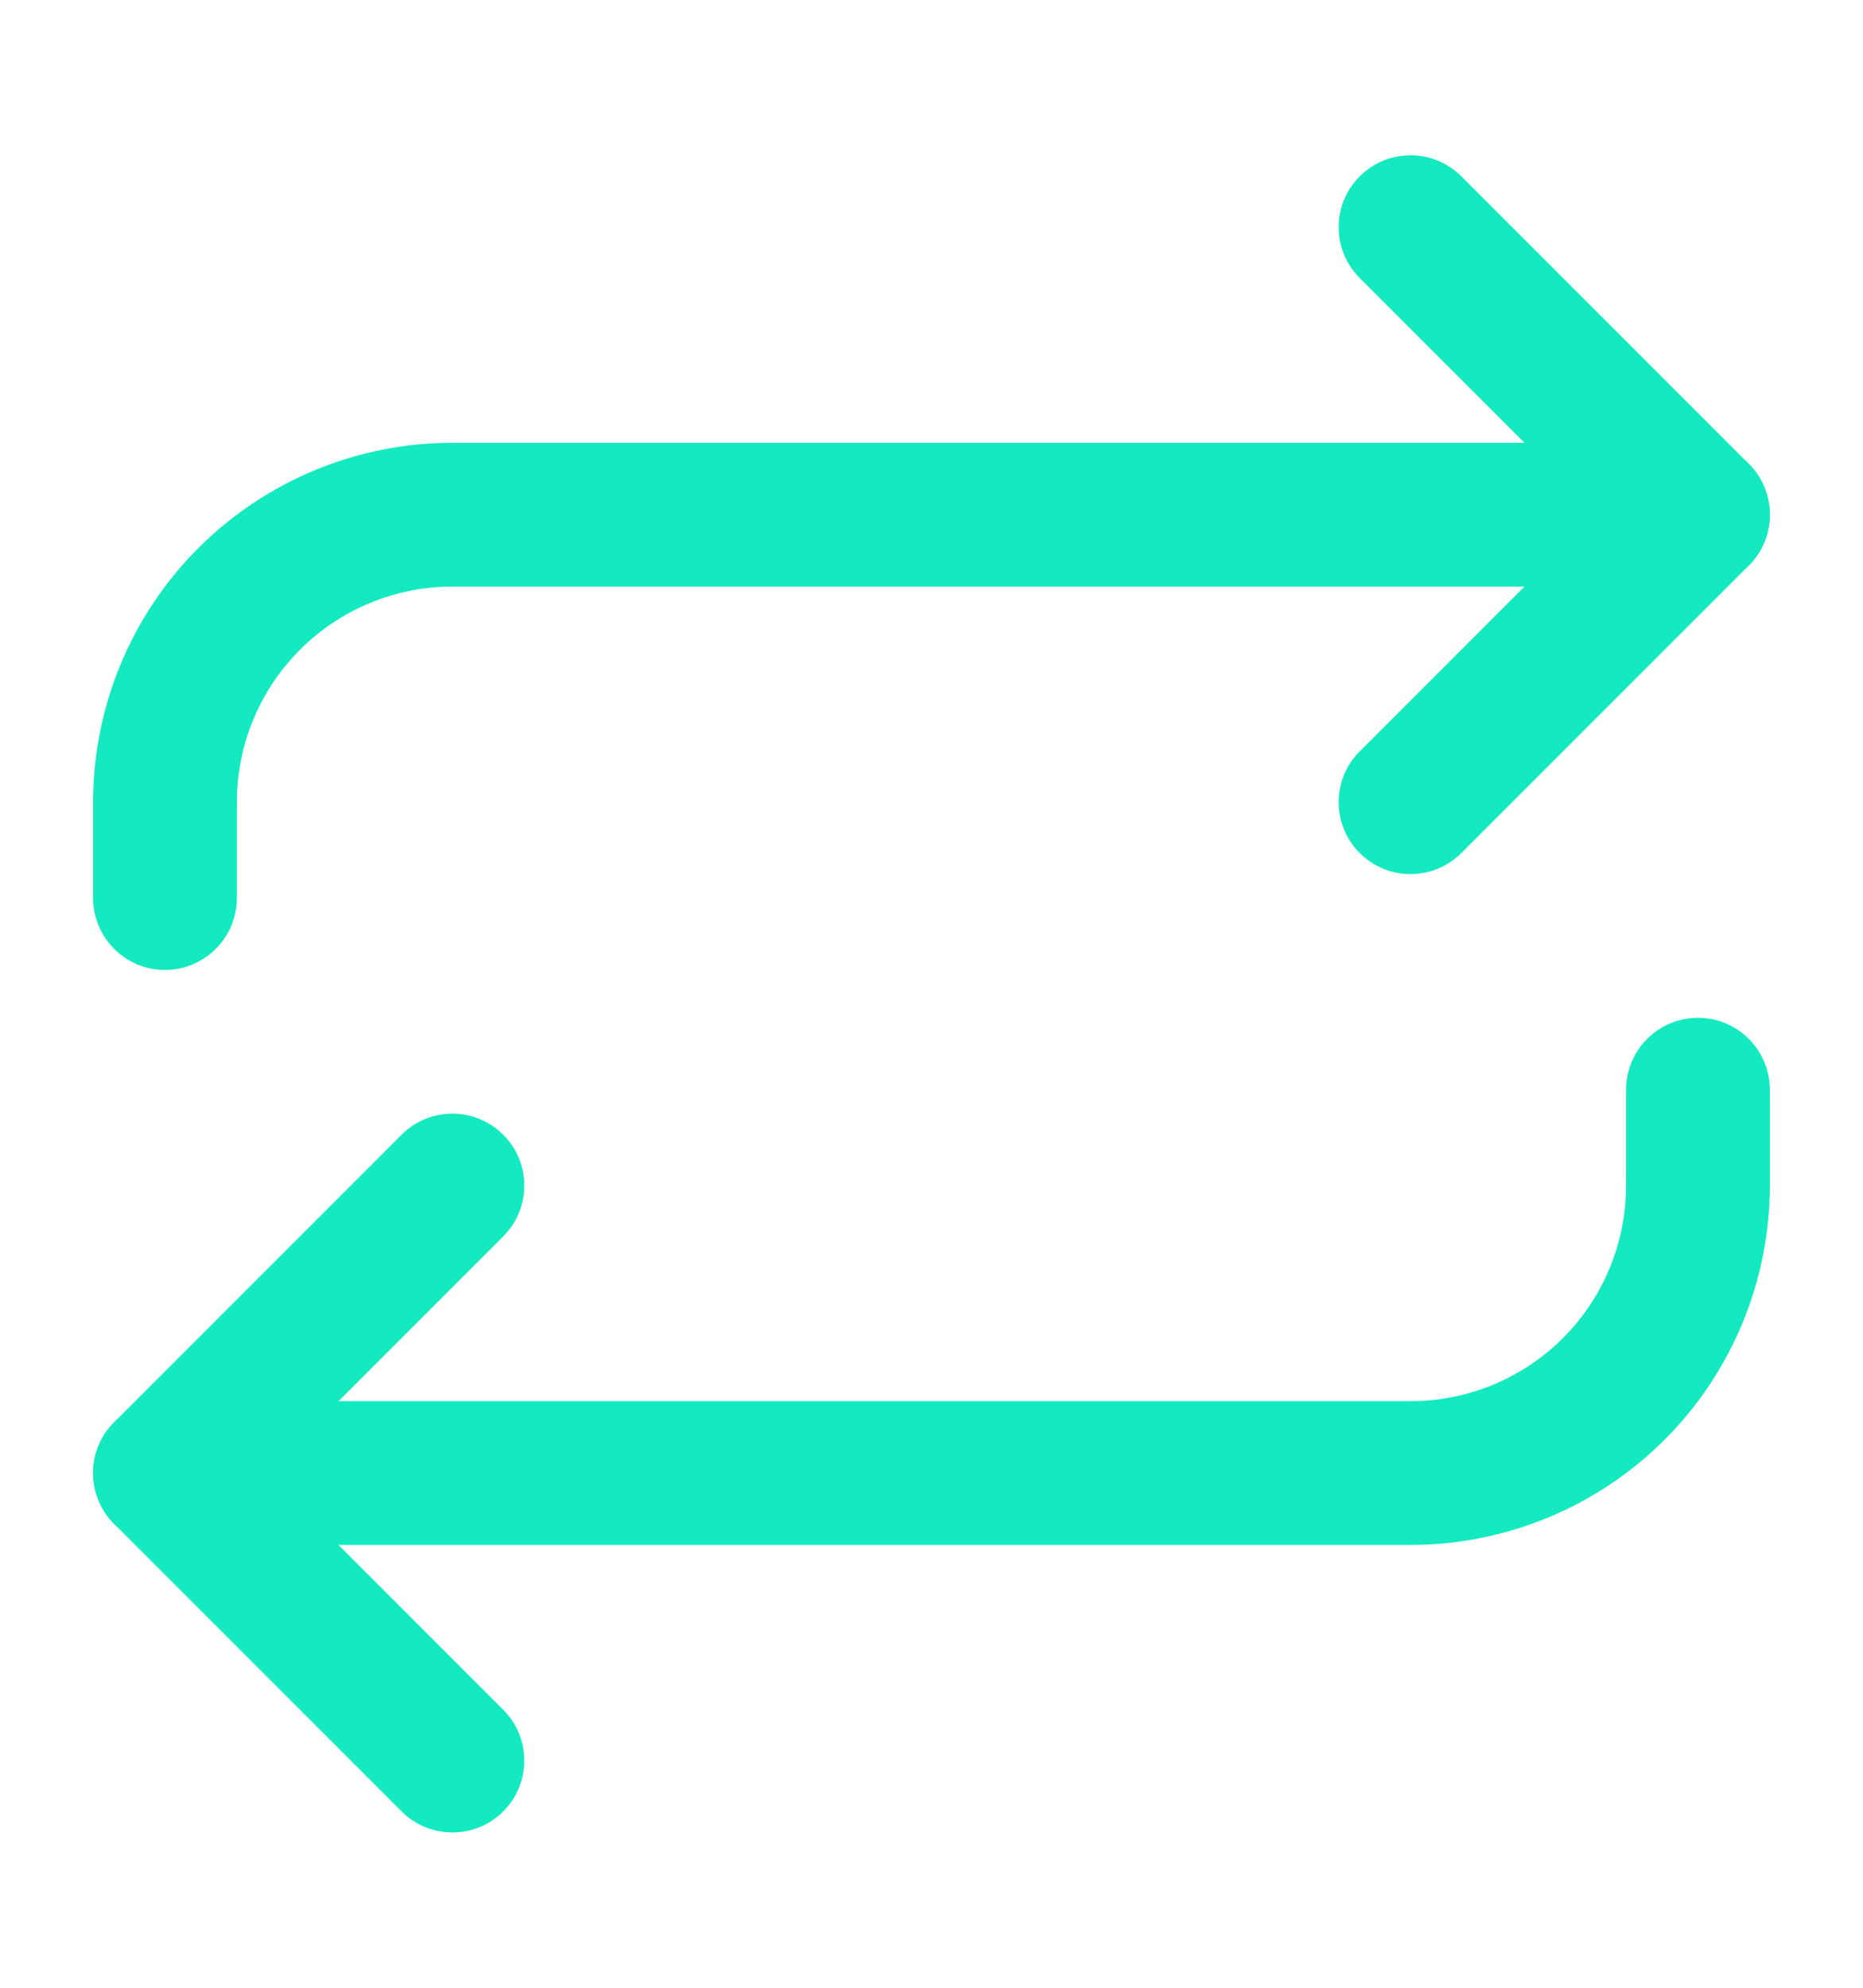
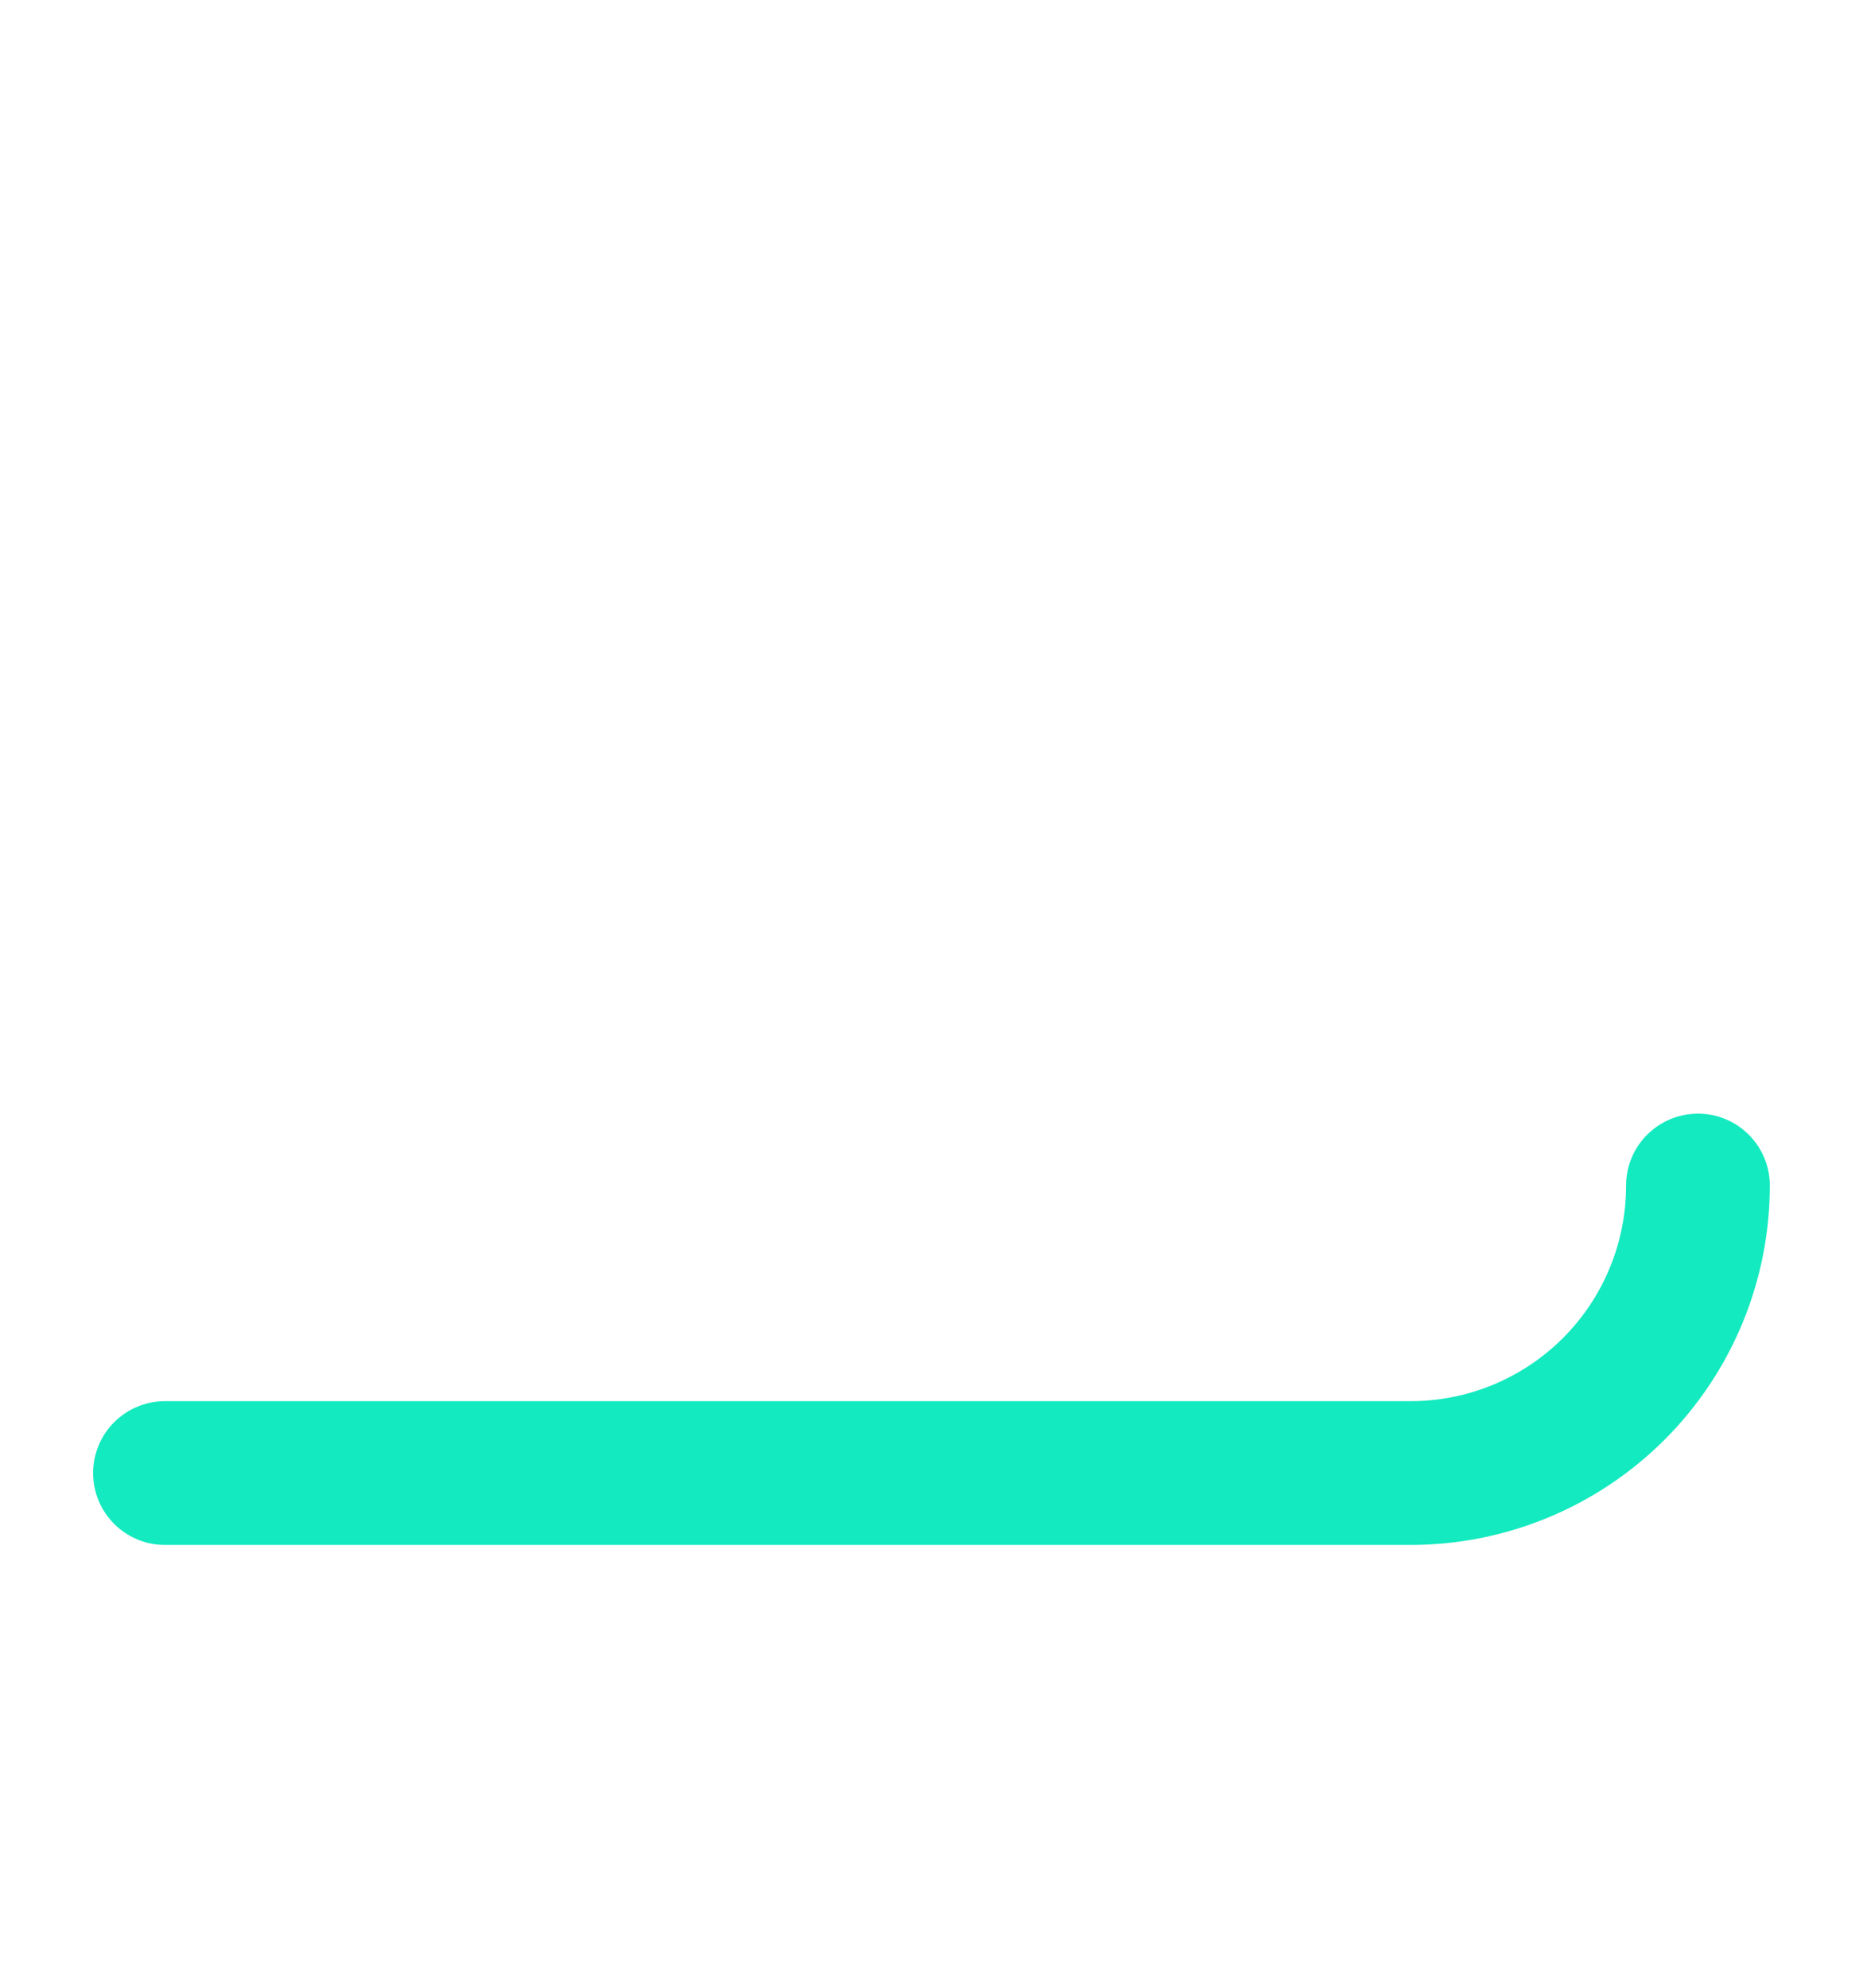
<svg xmlns="http://www.w3.org/2000/svg" width="60" height="64" viewBox="0 0 60 64" fill="none">
  <path fill-rule="evenodd" clip-rule="evenodd" d="M54.685 35.857C55.963 35.857 56.999 36.893 56.999 38.171C56.999 41.24 55.78 44.184 53.61 46.354C51.44 48.524 48.496 49.743 45.428 49.743H5.313C4.035 49.743 2.999 48.707 2.999 47.429C2.999 46.15 4.035 45.114 5.313 45.114H45.428C47.269 45.114 49.035 44.383 50.337 43.081C51.639 41.779 52.37 40.013 52.37 38.171C52.37 36.893 53.407 35.857 54.685 35.857Z" fill="#13EABF" />
-   <path fill-rule="evenodd" clip-rule="evenodd" d="M16.207 36.535C17.111 37.439 17.111 38.904 16.207 39.808L8.586 47.429L16.207 55.049C17.111 55.953 17.111 57.418 16.207 58.322C15.303 59.226 13.838 59.226 12.934 58.322L3.677 49.065C2.773 48.161 2.773 46.696 3.677 45.792L12.934 36.535C13.838 35.631 15.303 35.631 16.207 36.535Z" fill="#13EABF" />
-   <path fill-rule="evenodd" clip-rule="evenodd" d="M54.685 32.771C55.963 32.771 56.999 33.808 56.999 35.086V38.171C56.999 39.45 55.963 40.486 54.685 40.486C53.407 40.486 52.37 39.45 52.37 38.171V35.086C52.37 33.808 53.407 32.771 54.685 32.771Z" fill="#13EABF" />
-   <path fill-rule="evenodd" clip-rule="evenodd" d="M14.57 18.886C12.729 18.886 10.963 19.617 9.661 20.919C8.359 22.221 7.628 23.987 7.628 25.829C7.628 27.107 6.591 28.143 5.313 28.143C4.035 28.143 2.999 27.107 2.999 25.829C2.999 22.76 4.218 19.816 6.388 17.646C8.558 15.476 11.502 14.257 14.57 14.257H54.685C55.963 14.257 56.999 15.293 56.999 16.571C56.999 17.85 55.963 18.886 54.685 18.886H14.57Z" fill="#13EABF" />
-   <path fill-rule="evenodd" clip-rule="evenodd" d="M43.791 5.678C44.695 4.774 46.16 4.774 47.064 5.678L56.321 14.935C57.225 15.839 57.225 17.304 56.321 18.208L47.064 27.465C46.16 28.369 44.695 28.369 43.791 27.465C42.887 26.561 42.887 25.096 43.791 24.192L51.412 16.571L43.791 8.951C42.887 8.047 42.887 6.582 43.791 5.678Z" fill="#13EABF" />
-   <path fill-rule="evenodd" clip-rule="evenodd" d="M5.313 23.514C6.591 23.514 7.628 24.55 7.628 25.829V28.914C7.628 30.192 6.591 31.229 5.313 31.229C4.035 31.229 2.999 30.192 2.999 28.914V25.829C2.999 24.55 4.035 23.514 5.313 23.514Z" fill="#13EABF" />
</svg>